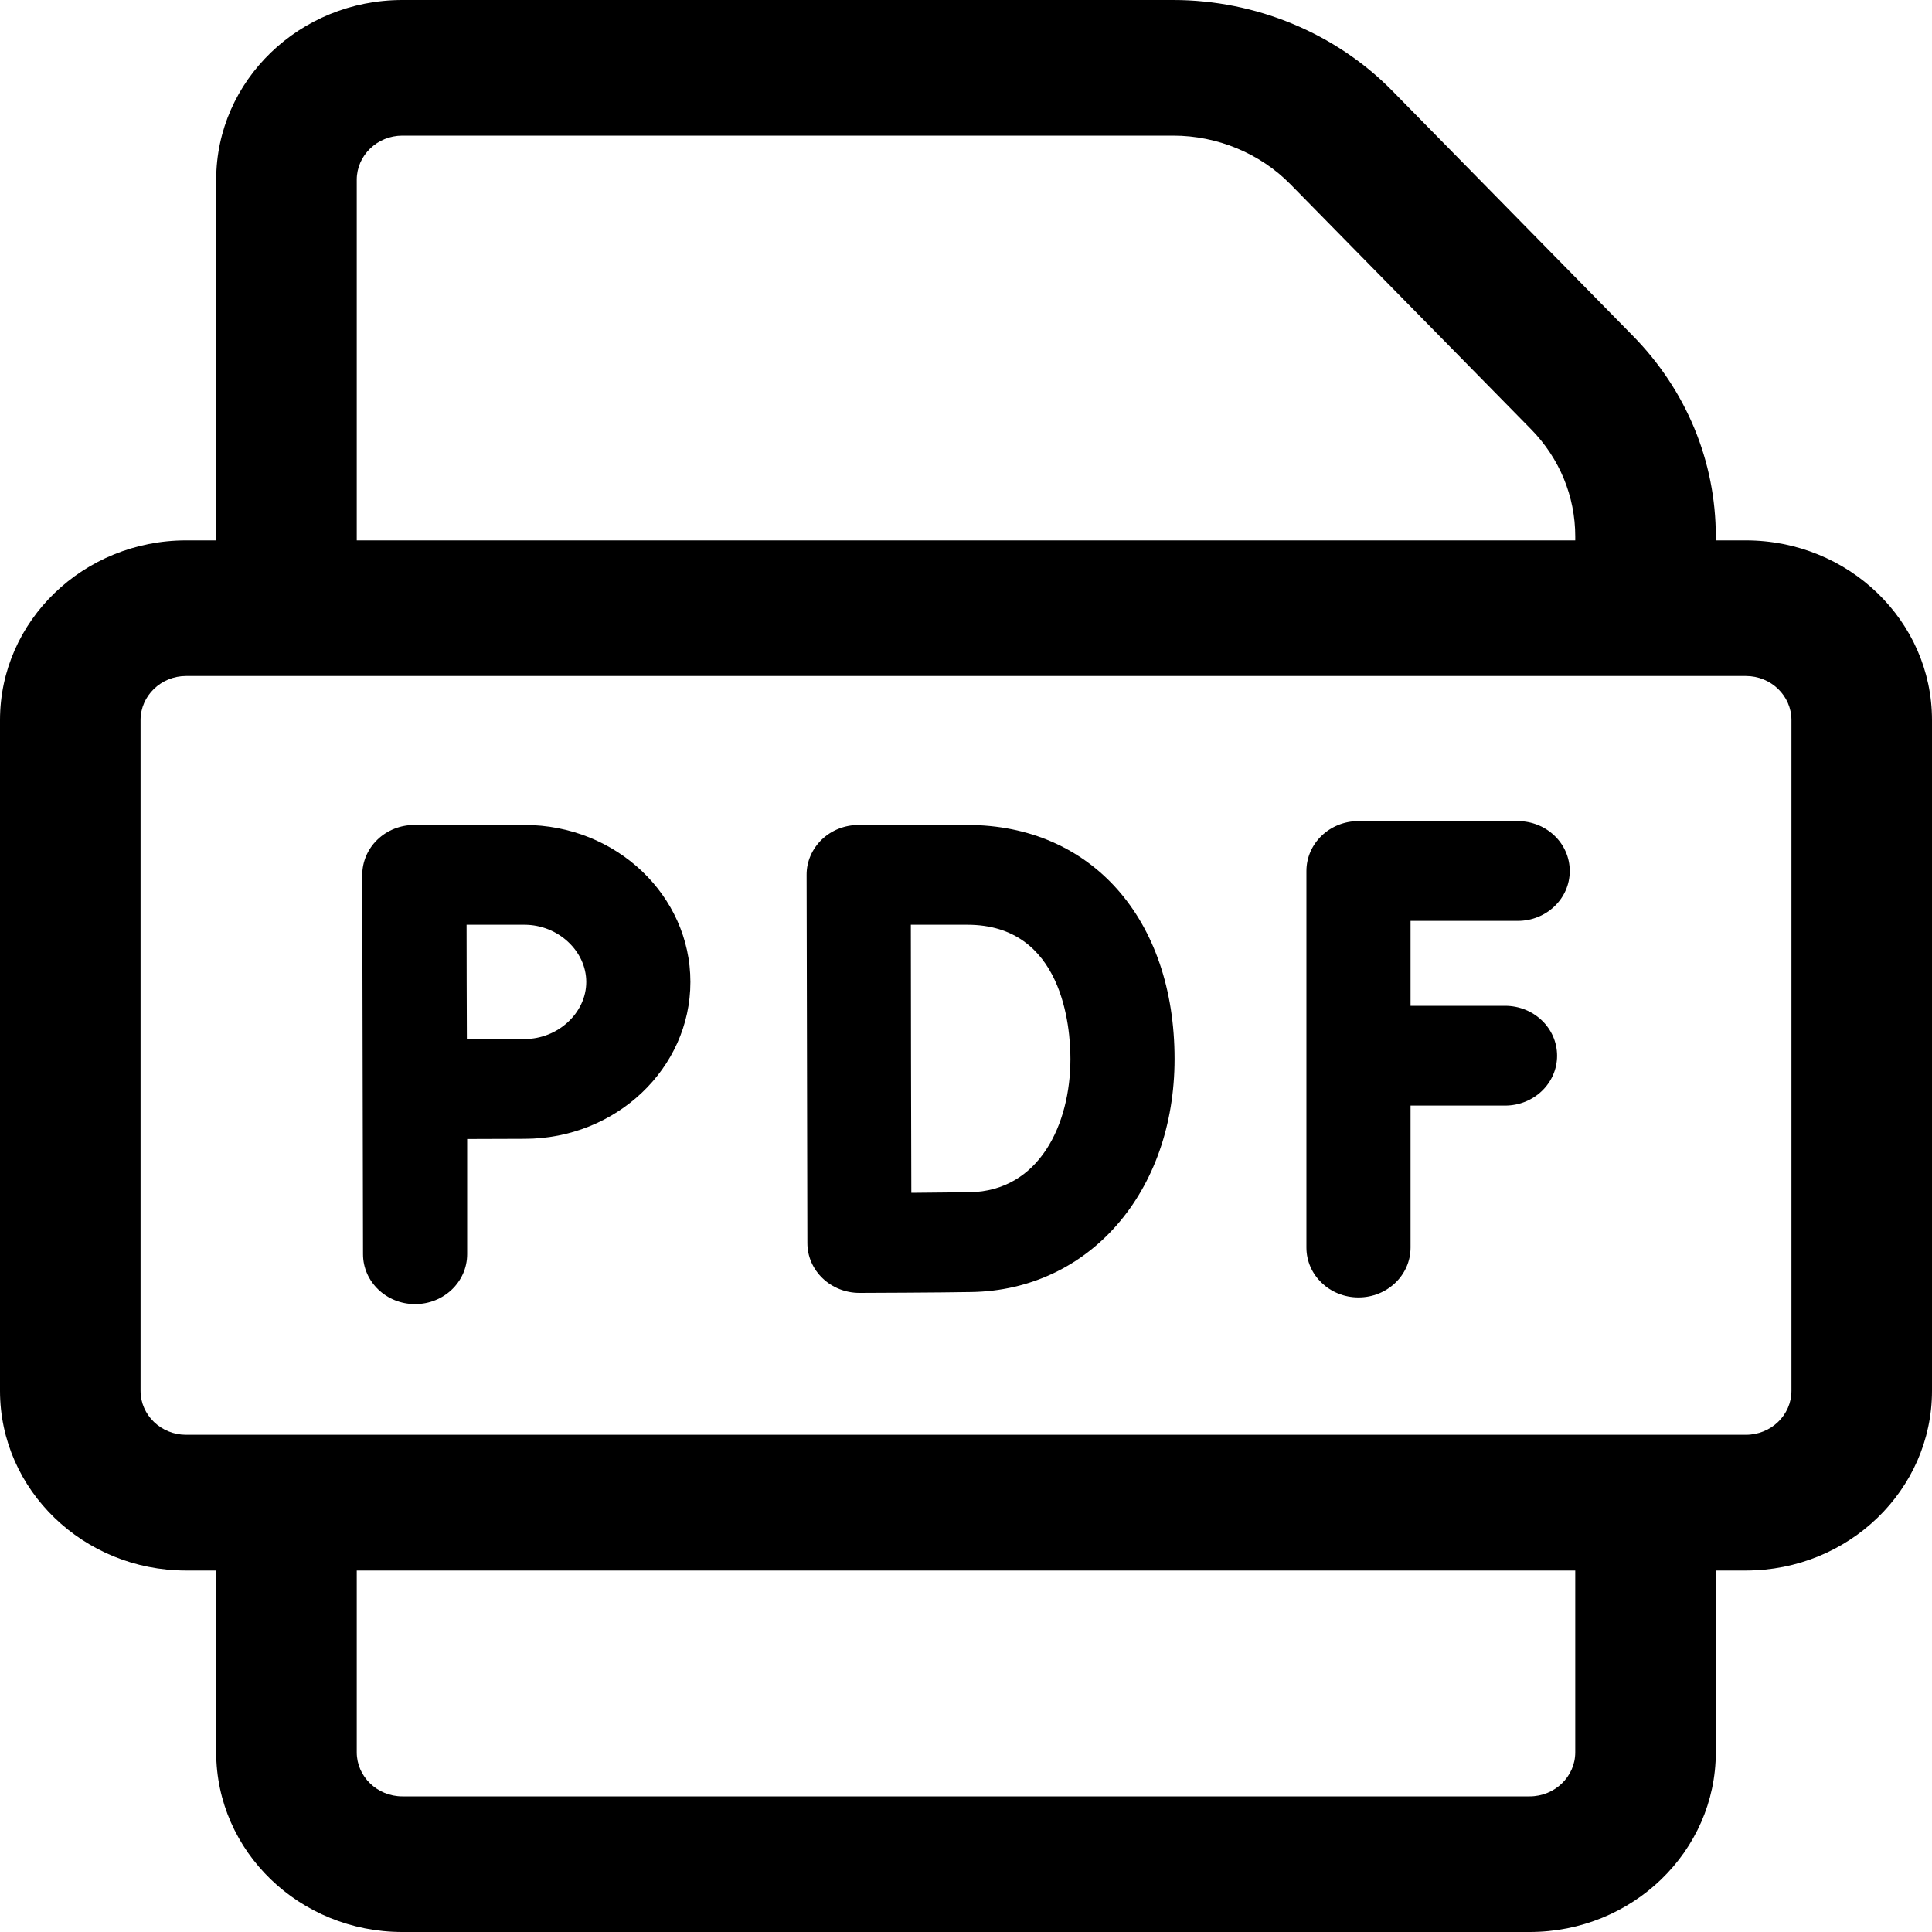
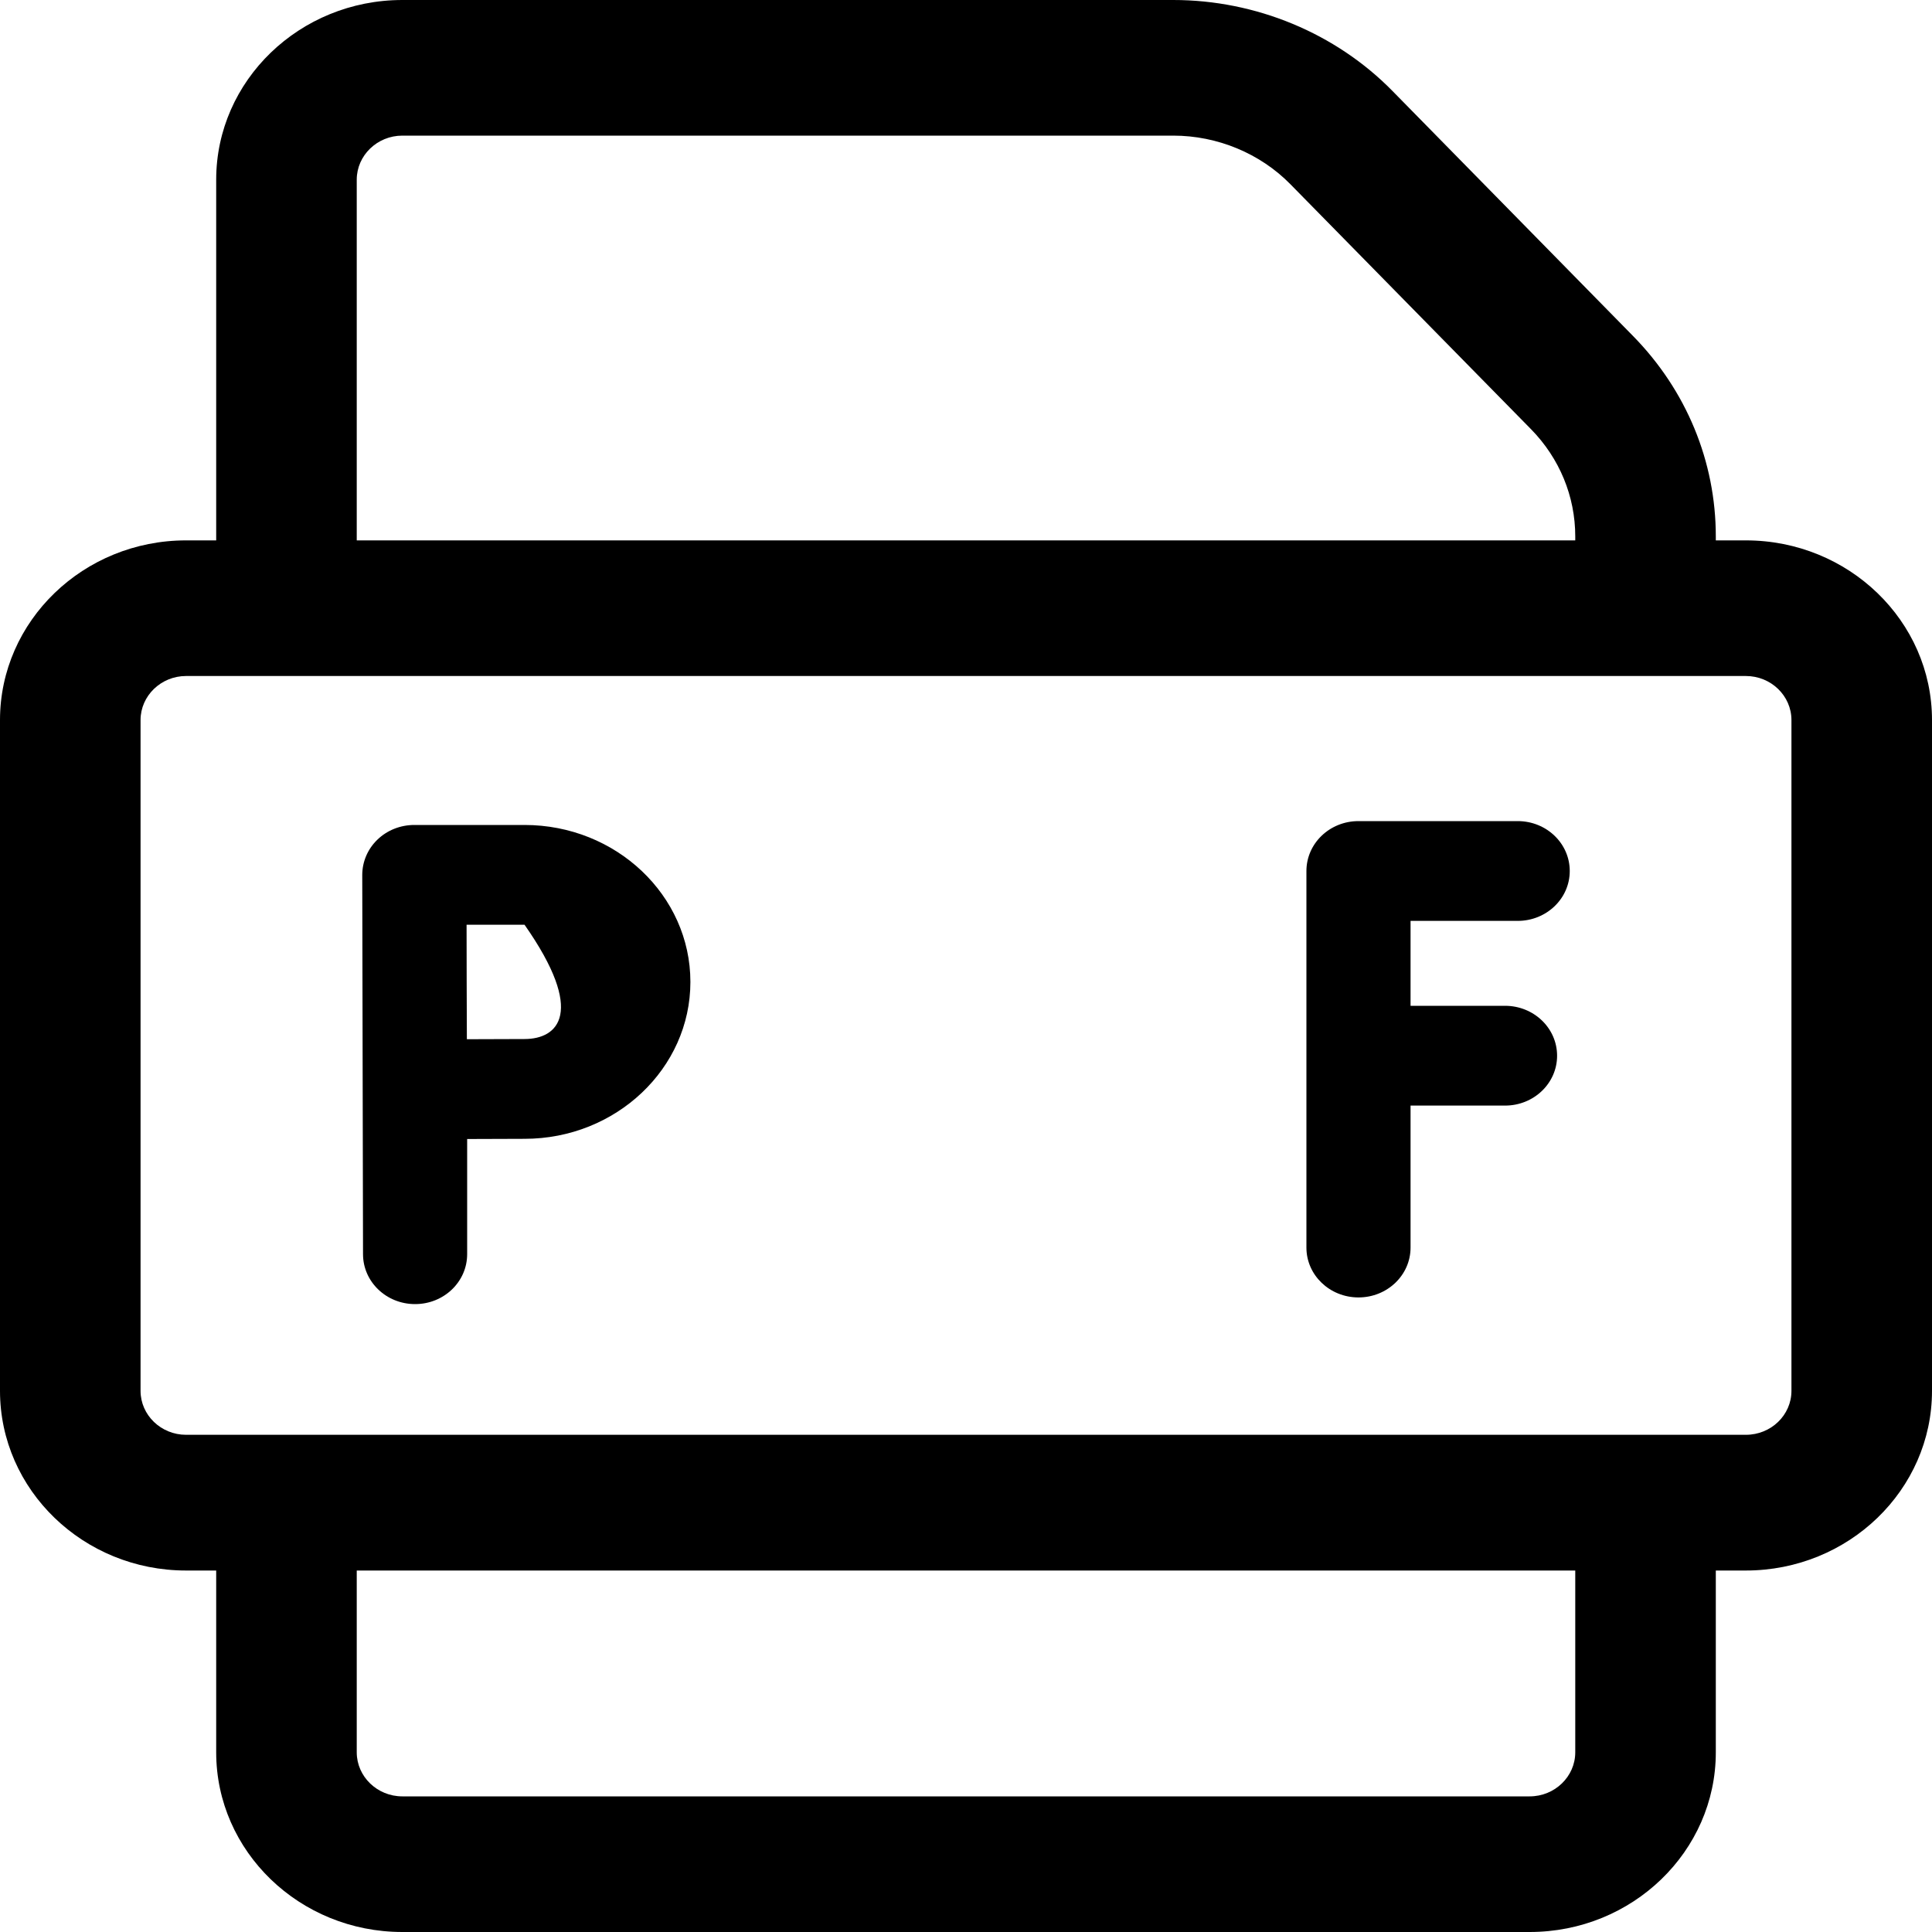
<svg xmlns="http://www.w3.org/2000/svg" width="20" height="20" viewBox="0 0 20 20" fill="none">
  <path fill-rule="evenodd" clip-rule="evenodd" d="M16.904 3.477L14.414 0.941C13.827 0.343 13 0 12.146 0H4.165C3.102 0 2.238 0.834 2.238 1.86V5.594H1.926C0.864 5.594 0 6.428 0 7.454V14.398C0 15.424 0.864 16.258 1.926 16.258H2.238V18.14C2.238 19.166 3.102 20 4.165 20H15.835C16.898 20 17.762 19.166 17.762 18.14V16.258H18.073C19.136 16.258 20 15.424 20 14.398V7.454C20 6.428 19.136 5.594 18.073 5.594H17.762V5.553C17.762 4.777 17.457 4.04 16.904 3.477ZM3.693 1.86C3.693 1.609 3.905 1.404 4.165 1.404H12.146C12.602 1.404 13.045 1.588 13.358 1.907L15.849 4.443C16.144 4.744 16.307 5.138 16.307 5.553V5.594H3.693V1.86ZM18.545 14.398C18.545 14.649 18.334 14.853 18.073 14.853H1.926C1.667 14.853 1.455 14.649 1.455 14.398V7.454C1.455 7.203 1.667 6.998 1.926 6.998H18.073C18.334 6.998 18.545 7.203 18.545 7.454V14.398ZM16.307 18.14C16.307 18.391 16.095 18.596 15.835 18.596H4.165C3.905 18.596 3.693 18.391 3.693 18.14V16.258H16.307V18.14Z" fill="black" />
-   <path d="M5.43 8.54H4.289C4.146 8.54 4.008 8.594 3.907 8.692C3.806 8.789 3.75 8.921 3.75 9.058L3.758 12.983C3.758 13.269 3.999 13.5 4.297 13.5C4.595 13.5 4.836 13.269 4.836 12.983V11.791C5.056 11.79 5.292 11.789 5.43 11.789C6.377 11.789 7.147 11.06 7.147 10.165C7.147 9.269 6.377 8.54 5.43 8.54ZM5.43 10.756C5.291 10.756 5.054 10.757 4.833 10.758C4.832 10.538 4.831 10.301 4.831 10.165C4.831 10.048 4.83 9.803 4.83 9.573H5.43C5.776 9.573 6.069 9.844 6.069 10.165C6.069 10.485 5.776 10.756 5.43 10.756Z" fill="black" />
-   <path d="M10.014 8.54H8.889C8.745 8.54 8.608 8.594 8.507 8.691C8.406 8.789 8.349 8.92 8.35 9.057C8.35 9.057 8.358 12.855 8.358 12.869C8.358 13.006 8.415 13.137 8.517 13.234C8.618 13.33 8.754 13.384 8.897 13.384H8.899C8.933 13.384 9.736 13.381 10.057 13.375C11.275 13.355 12.159 12.34 12.159 10.962C12.159 9.513 11.297 8.54 10.014 8.54ZM10.038 12.342C9.898 12.344 9.658 12.346 9.434 12.348C9.432 11.899 9.429 10.04 9.429 9.573H10.014C11.004 9.573 11.081 10.636 11.081 10.962C11.081 11.64 10.758 12.33 10.038 12.342Z" fill="black" />
+   <path d="M5.43 8.54H4.289C4.146 8.54 4.008 8.594 3.907 8.692C3.806 8.789 3.75 8.921 3.75 9.058L3.758 12.983C3.758 13.269 3.999 13.5 4.297 13.5C4.595 13.5 4.836 13.269 4.836 12.983V11.791C5.056 11.79 5.292 11.789 5.43 11.789C6.377 11.789 7.147 11.06 7.147 10.165C7.147 9.269 6.377 8.54 5.43 8.54ZM5.43 10.756C5.291 10.756 5.054 10.757 4.833 10.758C4.832 10.538 4.831 10.301 4.831 10.165C4.831 10.048 4.83 9.803 4.83 9.573H5.43C6.069 10.485 5.776 10.756 5.43 10.756Z" fill="black" />
  <path d="M15.711 9.533C16.009 9.533 16.25 9.302 16.25 9.017C16.25 8.731 16.009 8.5 15.711 8.5H14.063C13.765 8.5 13.524 8.731 13.524 9.017V12.915C13.524 13.2 13.765 13.431 14.063 13.431C14.361 13.431 14.602 13.2 14.602 12.915V11.445H15.58C15.878 11.445 16.119 11.214 16.119 10.929C16.119 10.643 15.878 10.412 15.58 10.412H14.602V9.533H15.711Z" fill="black" />
</svg>